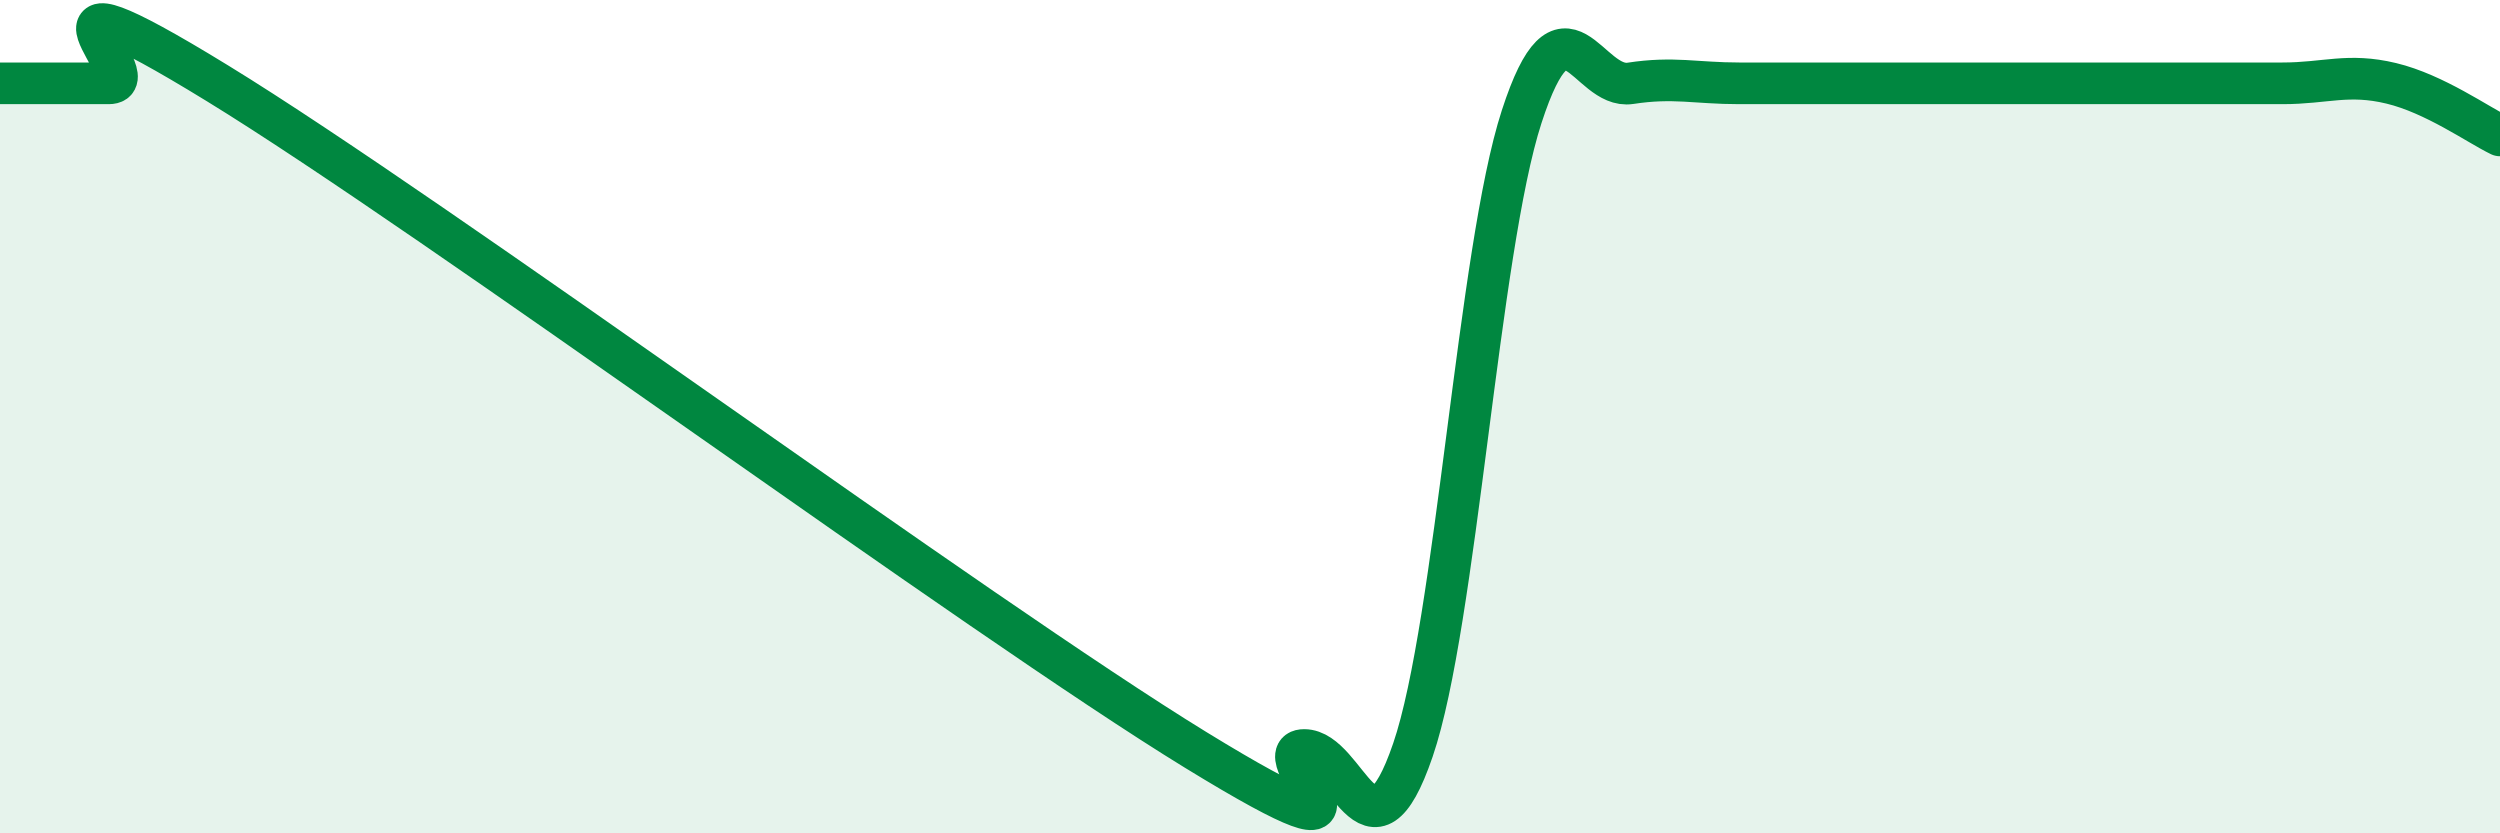
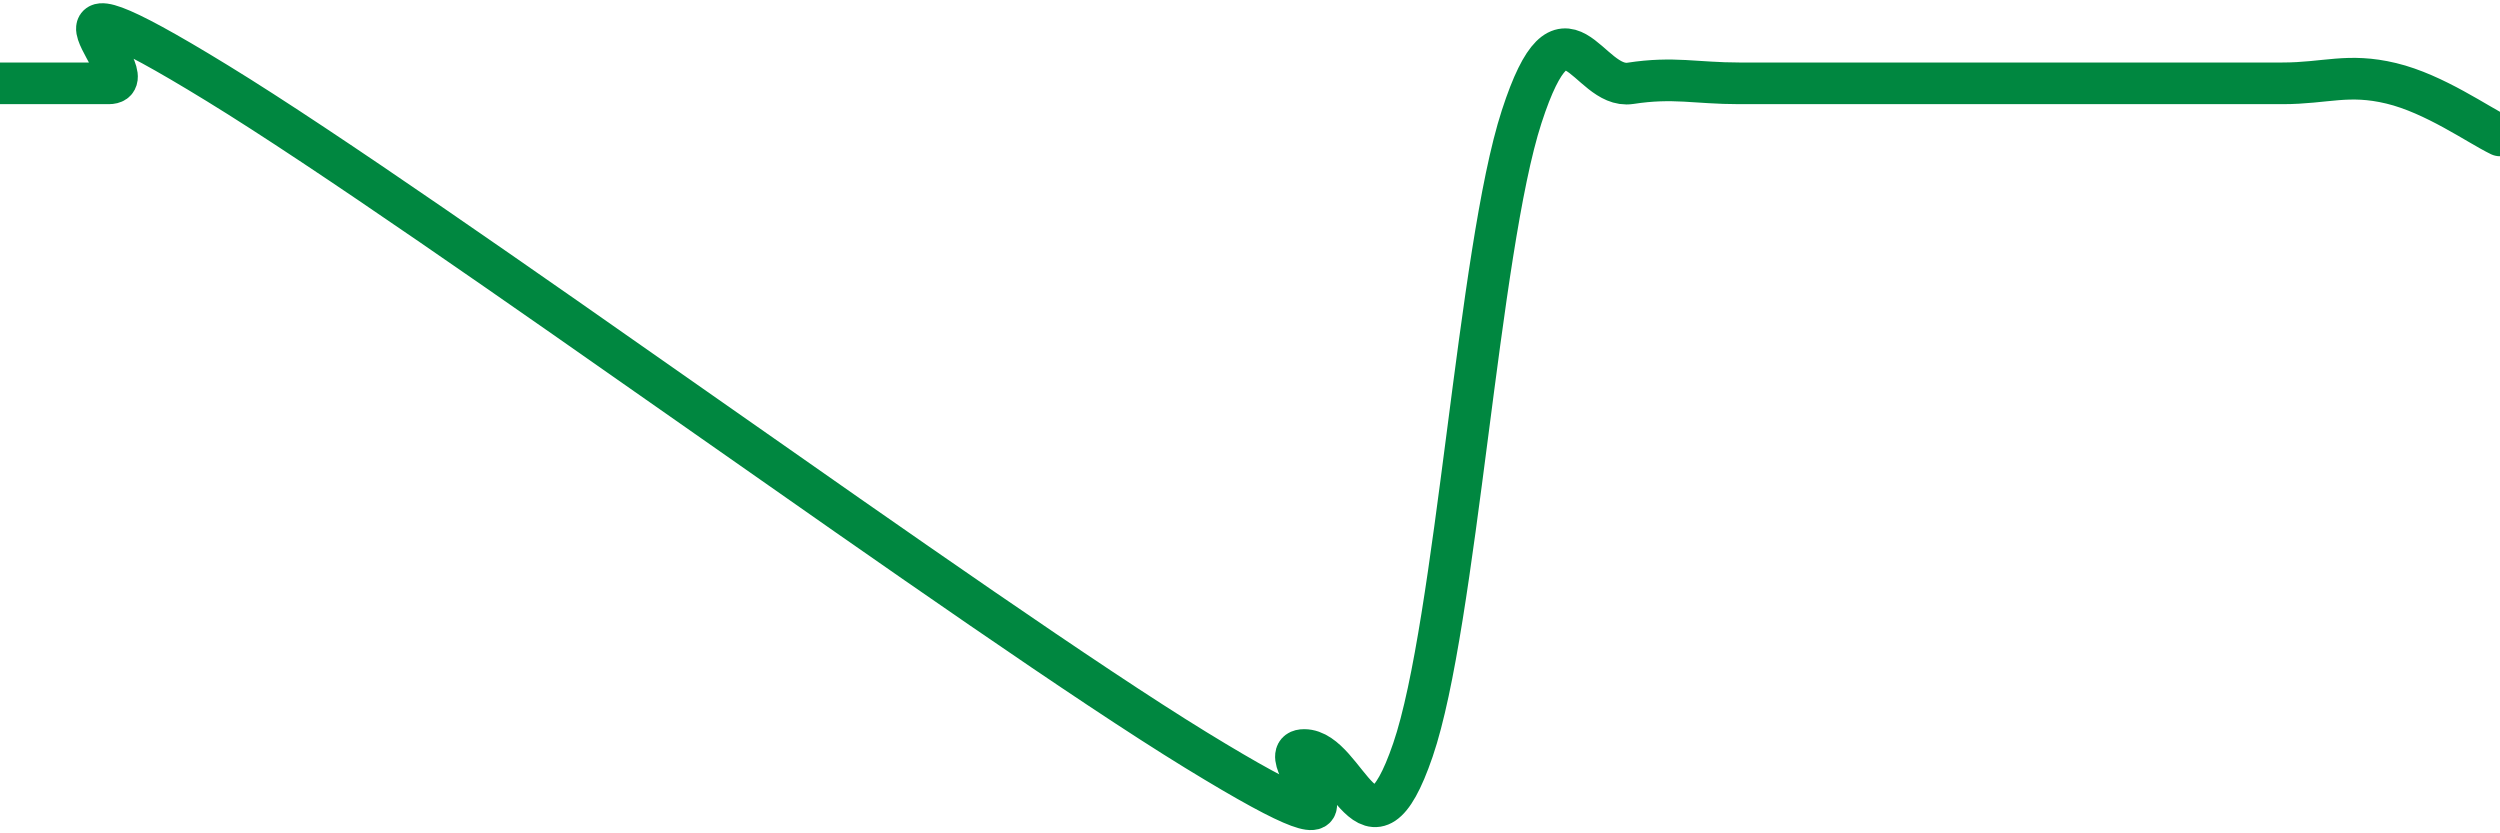
<svg xmlns="http://www.w3.org/2000/svg" width="60" height="20" viewBox="0 0 60 20">
-   <path d="M 0,2 C 0.52,2 1.57,2 2.61,2 C 3.65,2 0,-1.2 5.22,2 C 10.44,5.2 23.48,14.8 28.7,18 C 33.92,21.2 30.26,18 31.3,18 C 32.34,18 32.87,21.04 33.91,18 C 34.95,14.96 35.48,6 36.52,2.8 C 37.56,-0.4 38.09,2.16 39.13,2 C 40.17,1.84 40.7,2 41.74,2 C 42.78,2 43.31,2 44.35,2 C 45.39,2 45.92,2 46.96,2 C 48,2 48.53,2 49.57,2 C 50.61,2 51.13,2 52.17,2 C 53.21,2 53.74,2 54.78,2 C 55.82,2 56.35,1.75 57.39,2 C 58.43,2.25 59.48,3 60,3.25L60 20L0 20Z" fill="#008740" opacity="0.1" stroke-linecap="round" stroke-linejoin="round" />
  <path d="M 0,2 C 0.52,2 1.57,2 2.61,2 C 3.65,2 0,-1.2 5.22,2 C 10.44,5.2 23.48,14.8 28.7,18 C 33.92,21.2 30.26,18 31.3,18 C 32.34,18 32.87,21.04 33.91,18 C 34.95,14.96 35.48,6 36.52,2.8 C 37.56,-0.4 38.09,2.16 39.13,2 C 40.17,1.84 40.7,2 41.74,2 C 42.78,2 43.31,2 44.35,2 C 45.39,2 45.92,2 46.96,2 C 48,2 48.53,2 49.57,2 C 50.61,2 51.13,2 52.17,2 C 53.21,2 53.74,2 54.78,2 C 55.82,2 56.35,1.75 57.39,2 C 58.43,2.25 59.48,3 60,3.25" stroke="#008740" stroke-width="1" fill="none" stroke-linecap="round" stroke-linejoin="round" />
</svg>